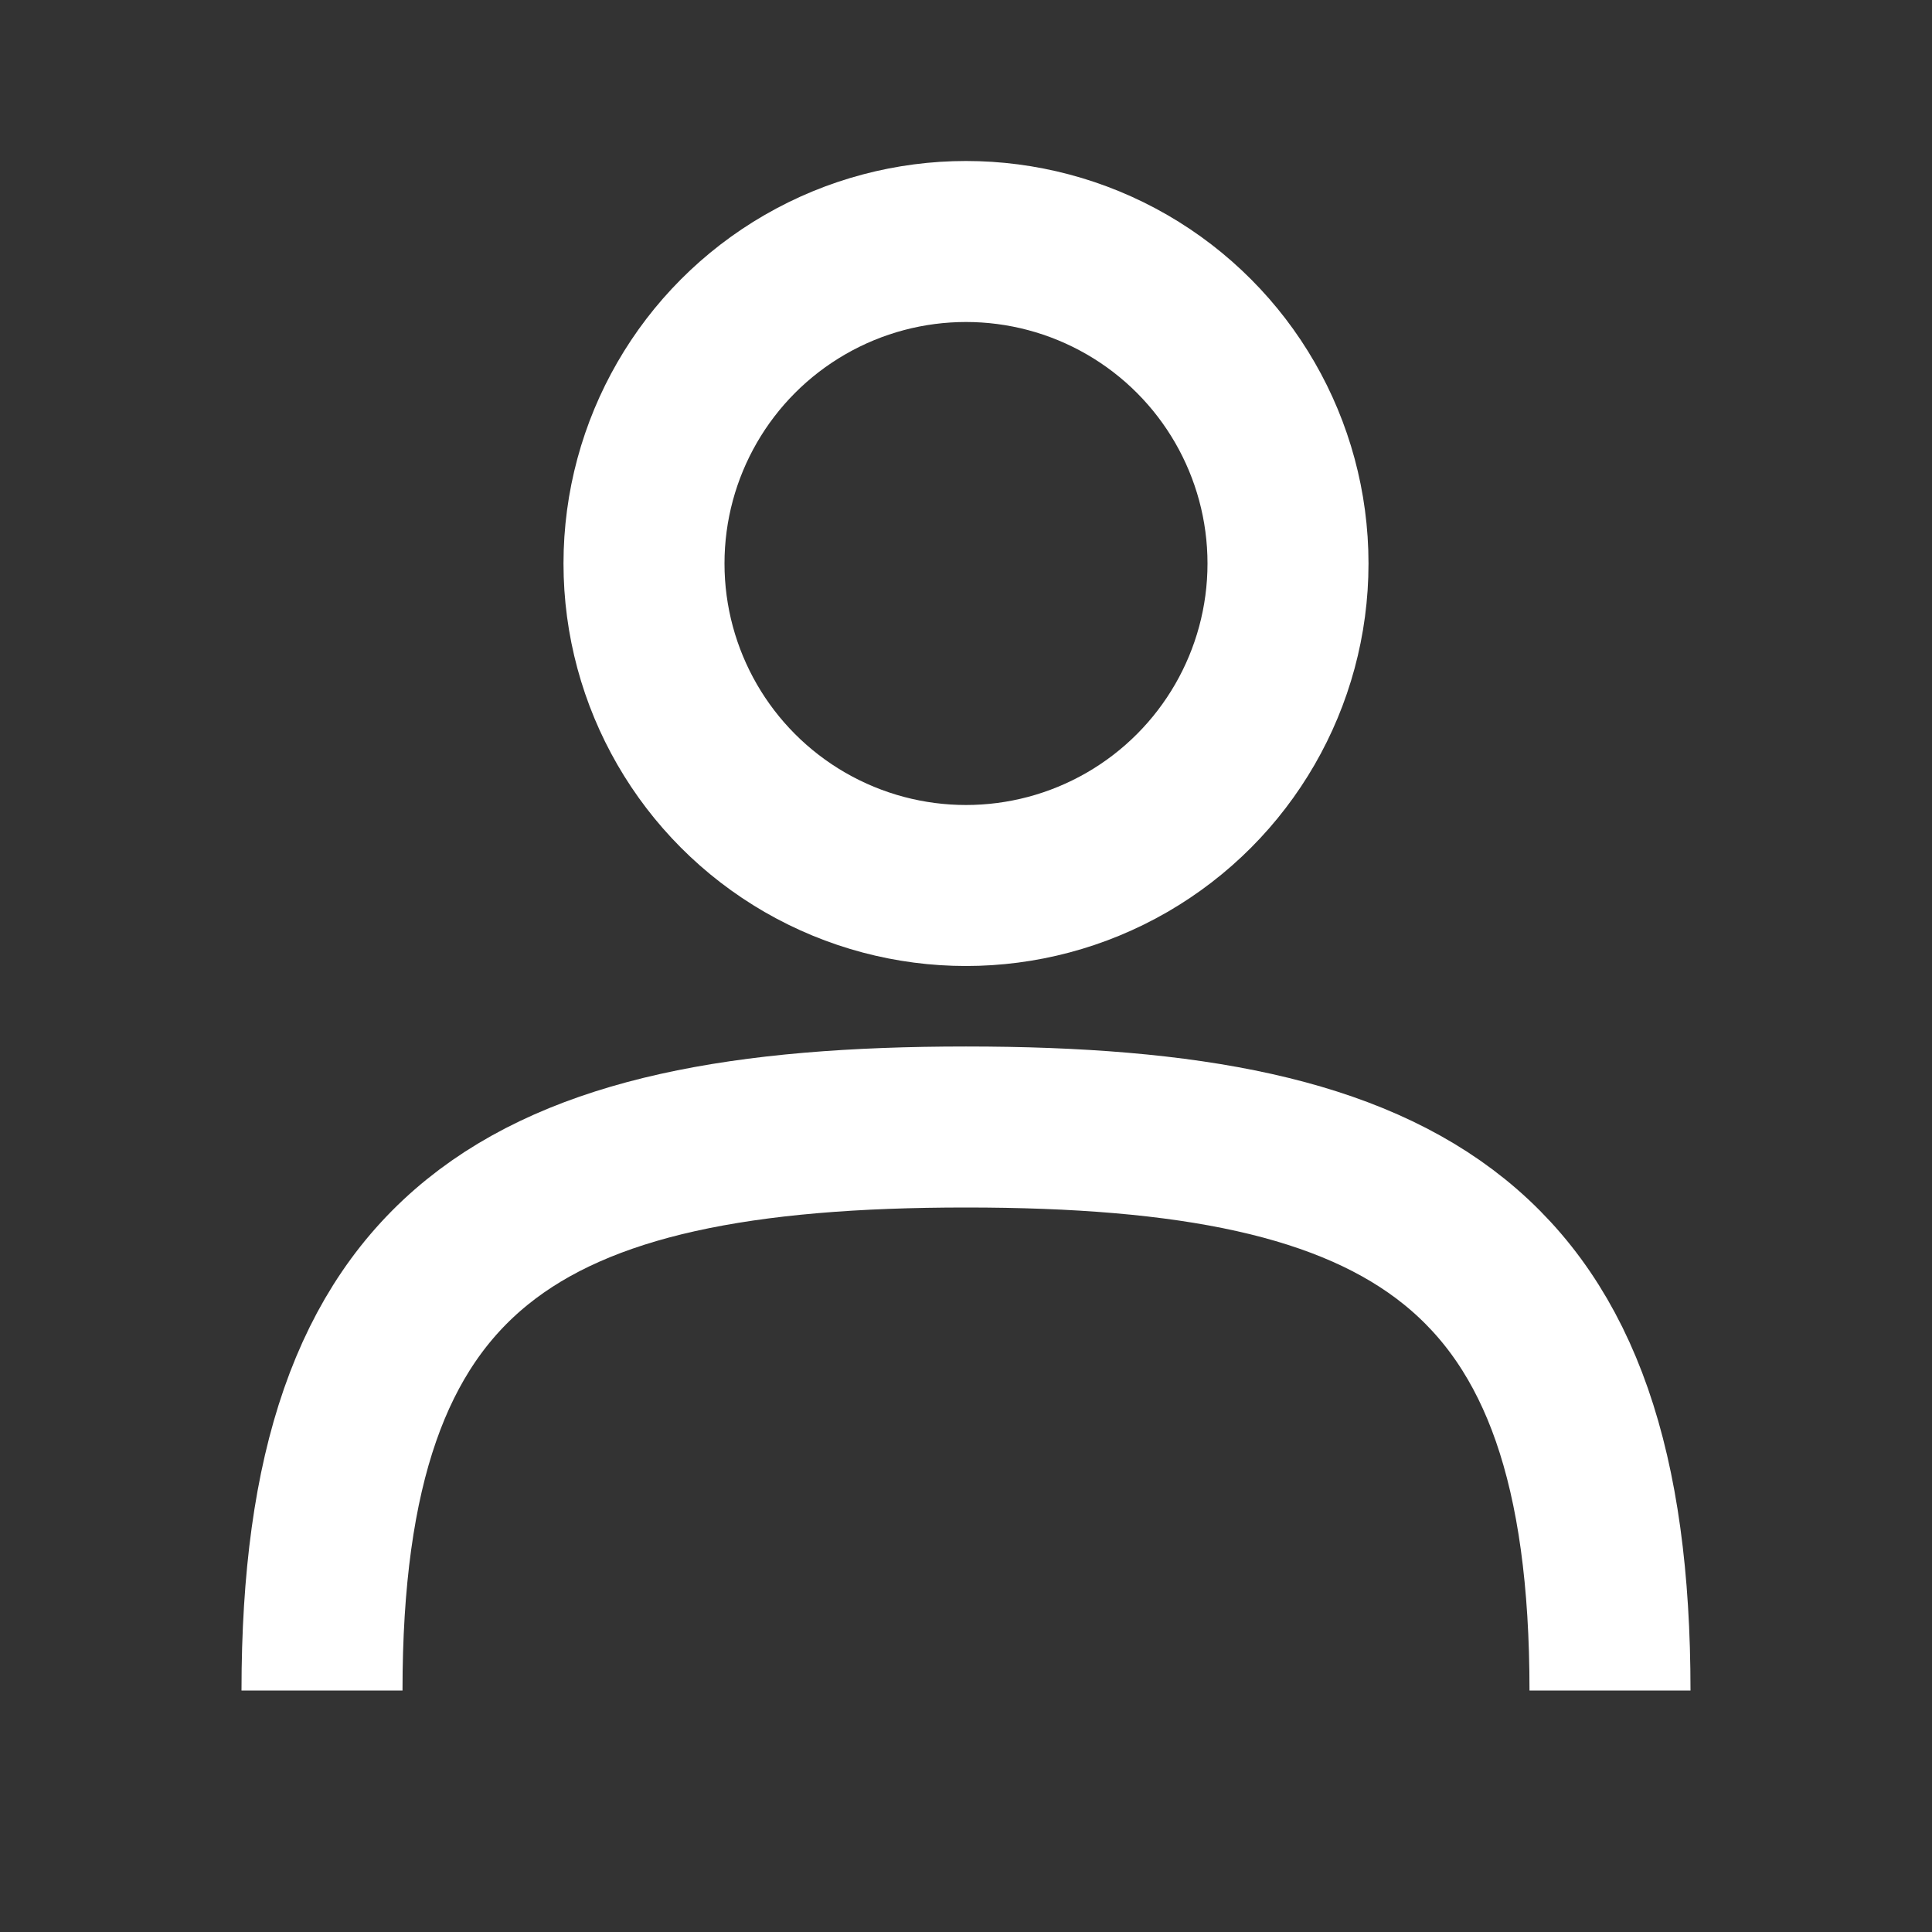
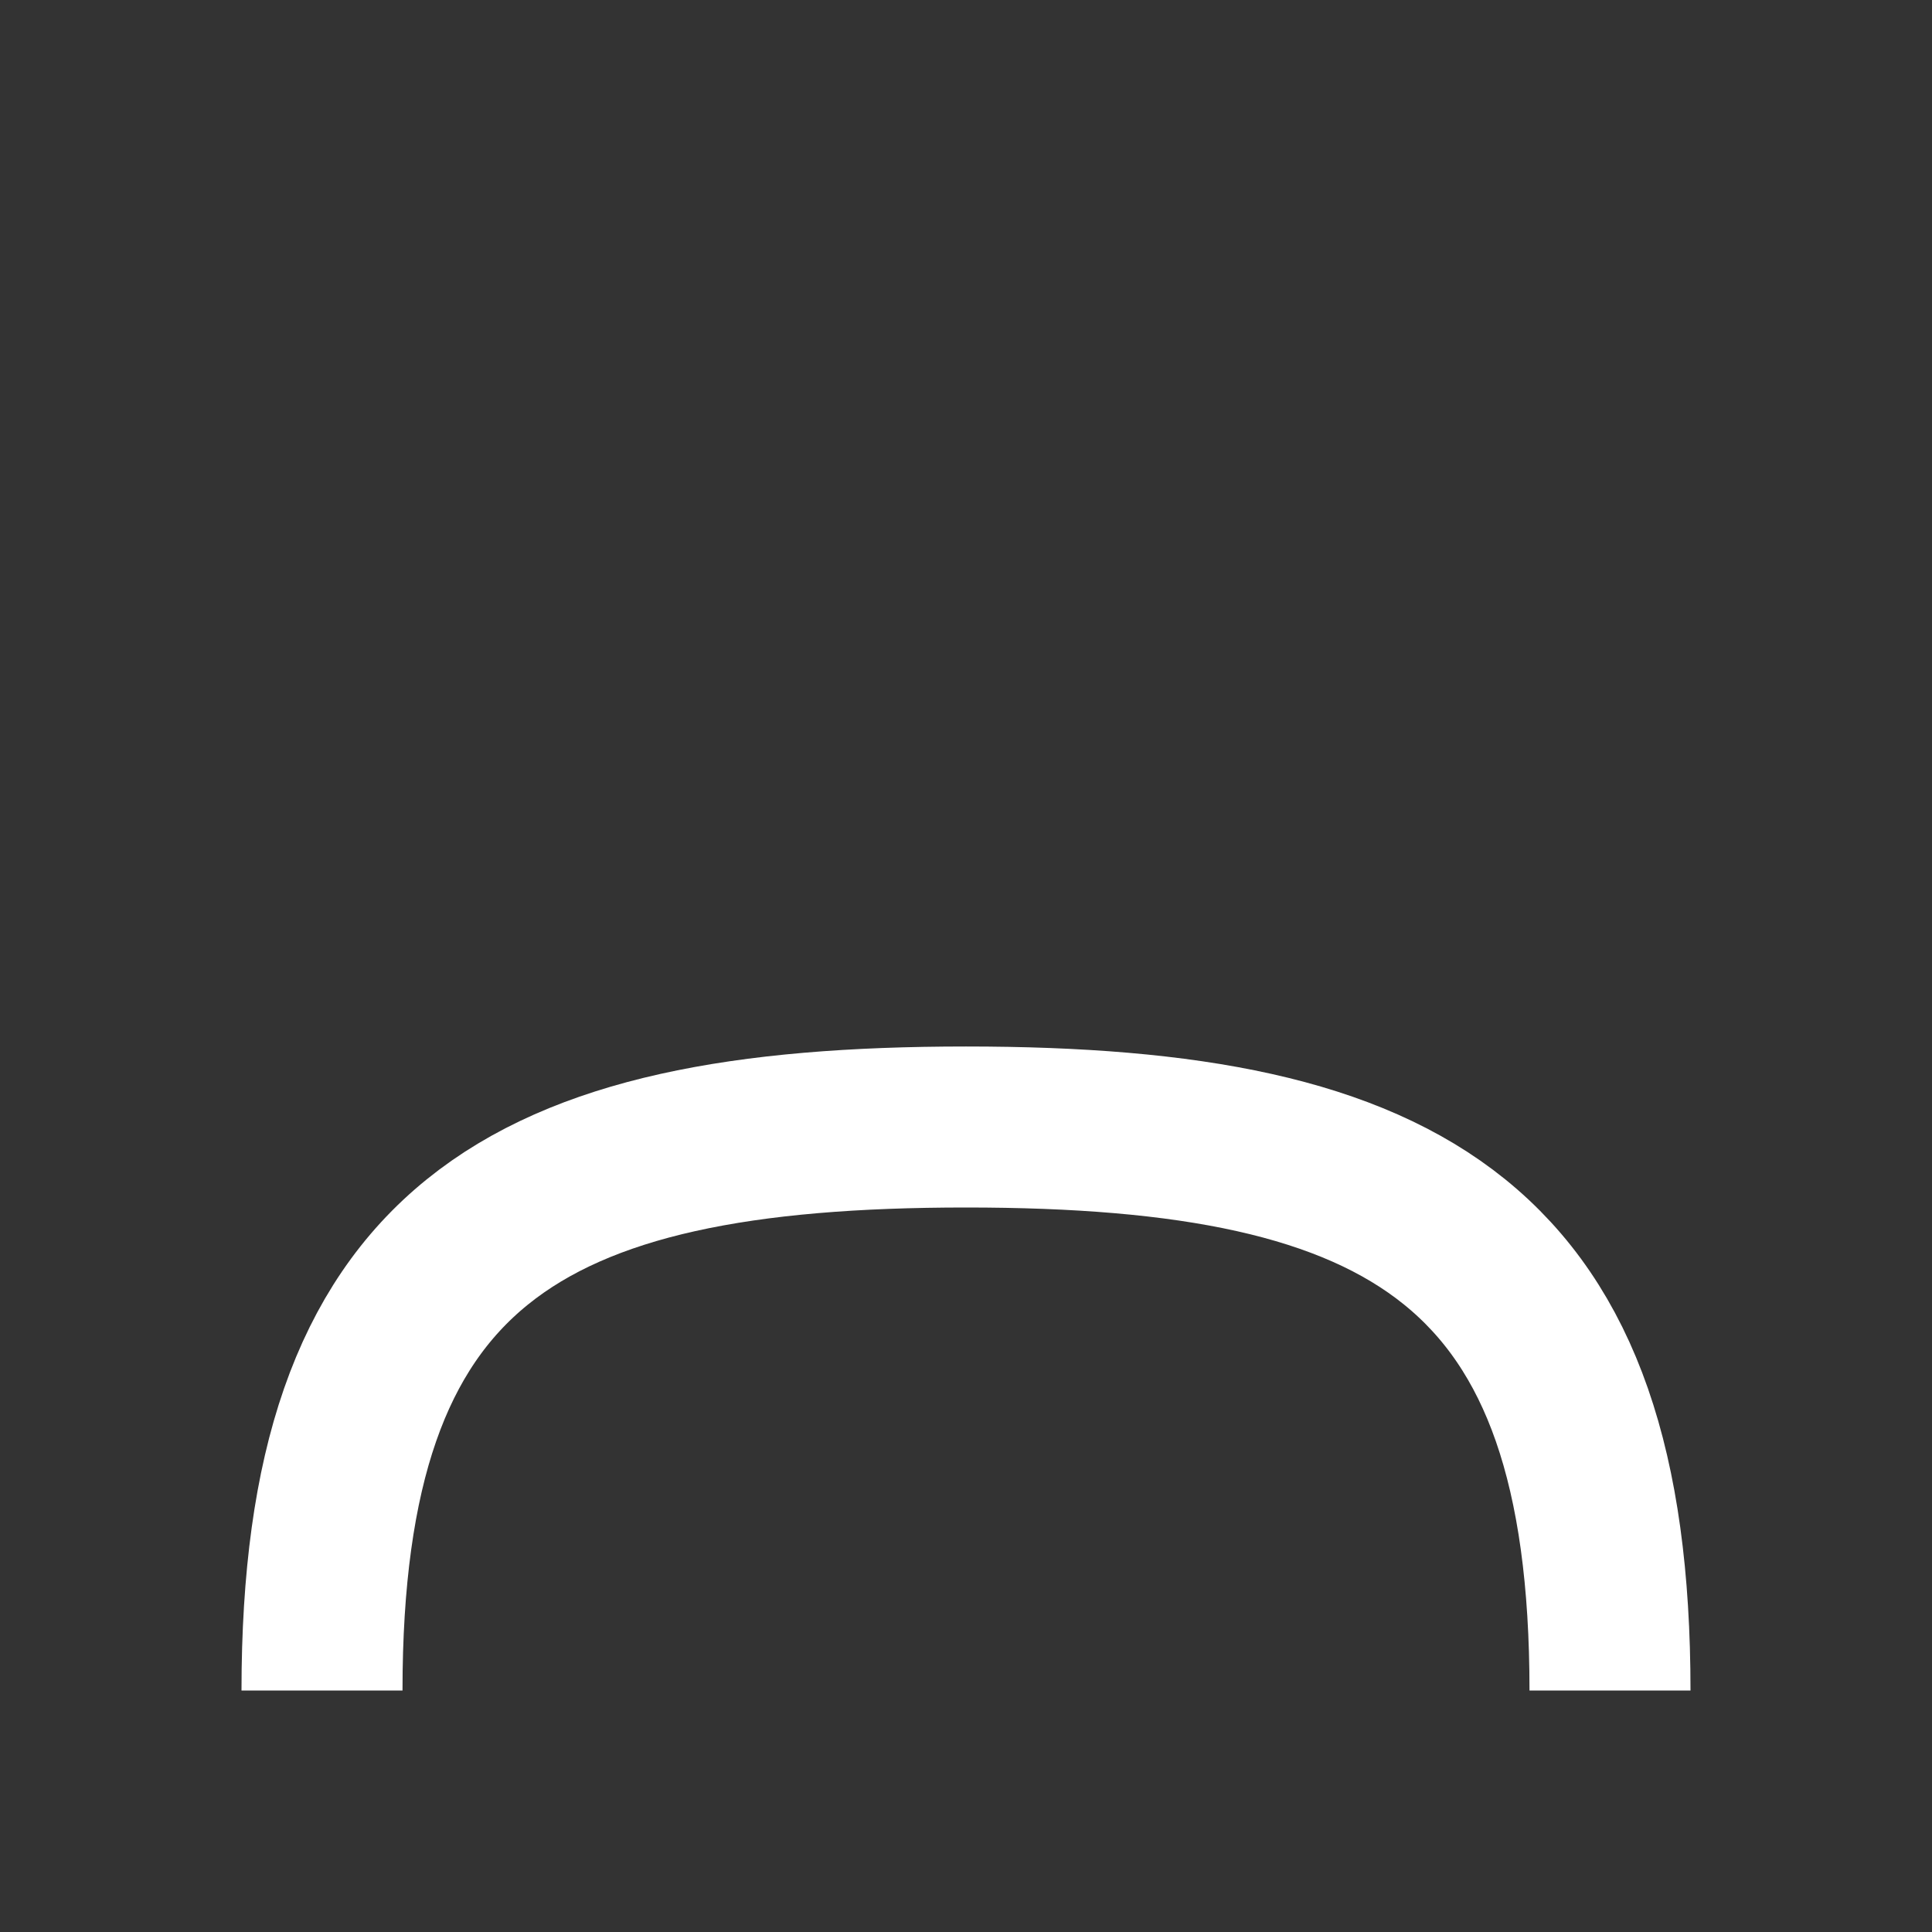
<svg xmlns="http://www.w3.org/2000/svg" width="24" height="24" viewBox="0 0 24 24" fill="none">
  <rect x="0" y="0" width="24" height="24" fill="#333333" stroke="none" />
  <path d="M20 21C20 15.477 17.523 14 12 14C6.477 14 4 15.477 4 21" stroke="#FFFFFF" stroke-width="2" />
-   <circle cx="12" cy="7" r="4" stroke="#FFFFFF" stroke-width="2" />
</svg>